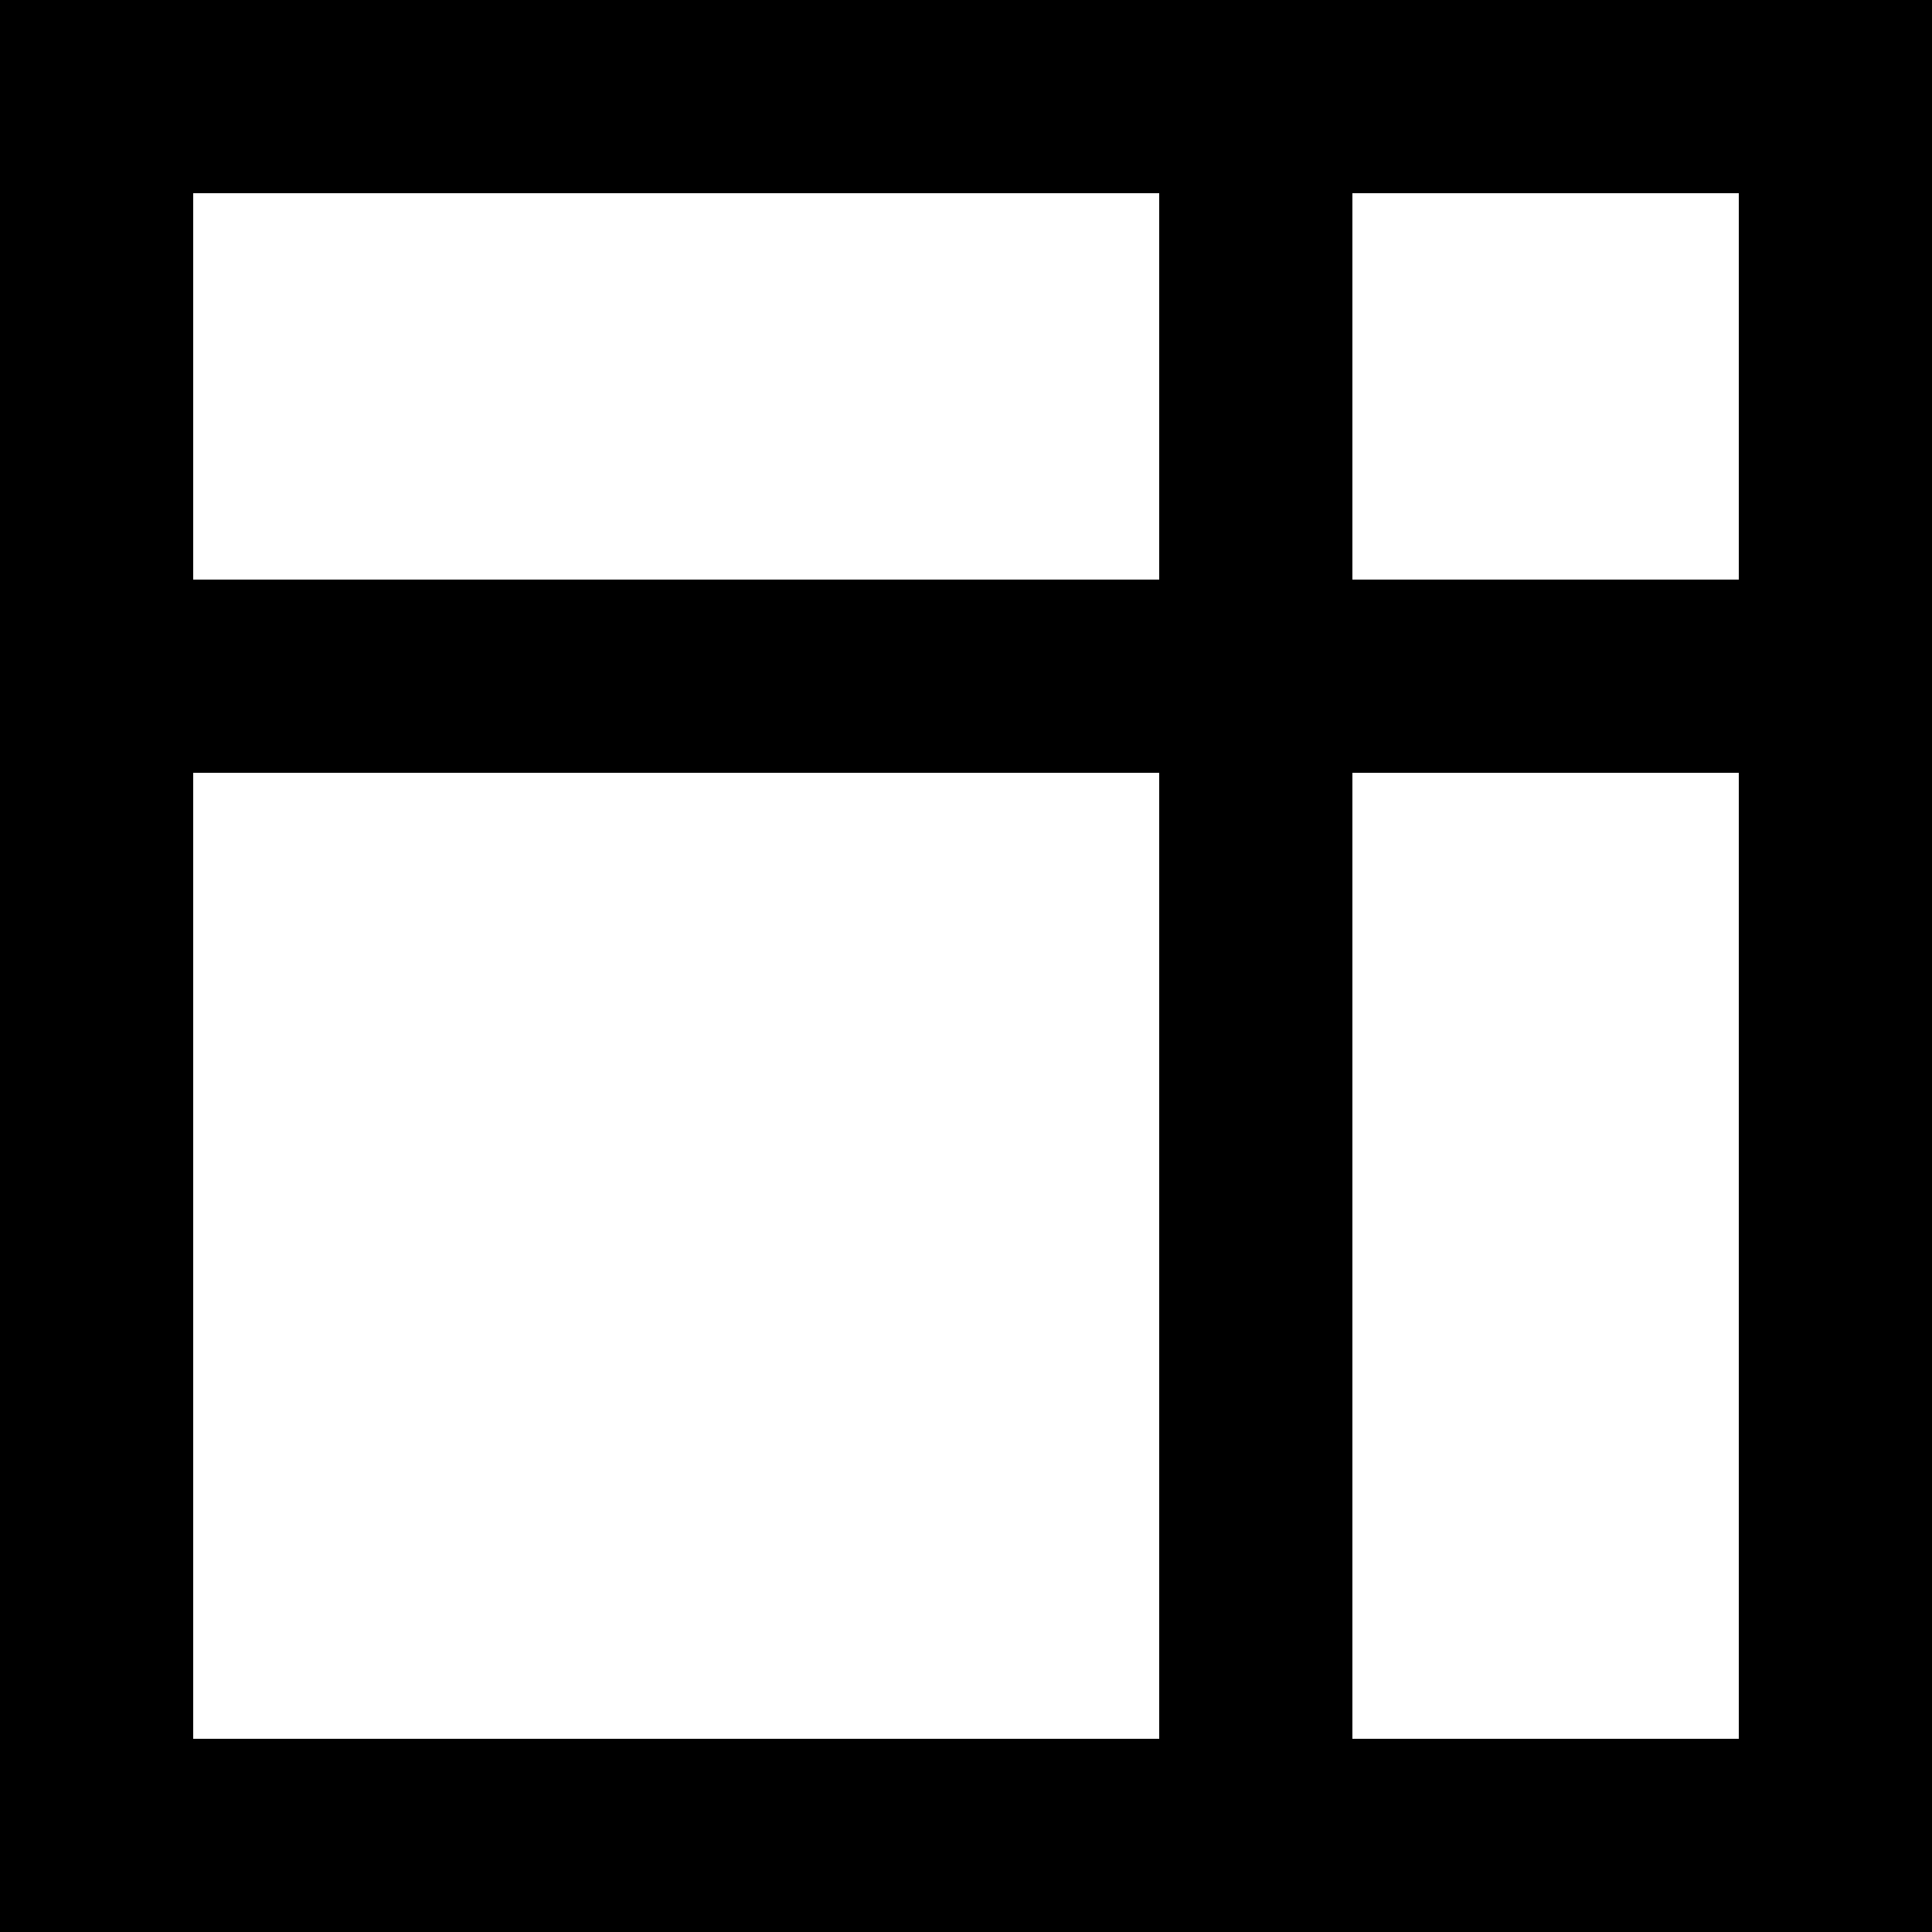
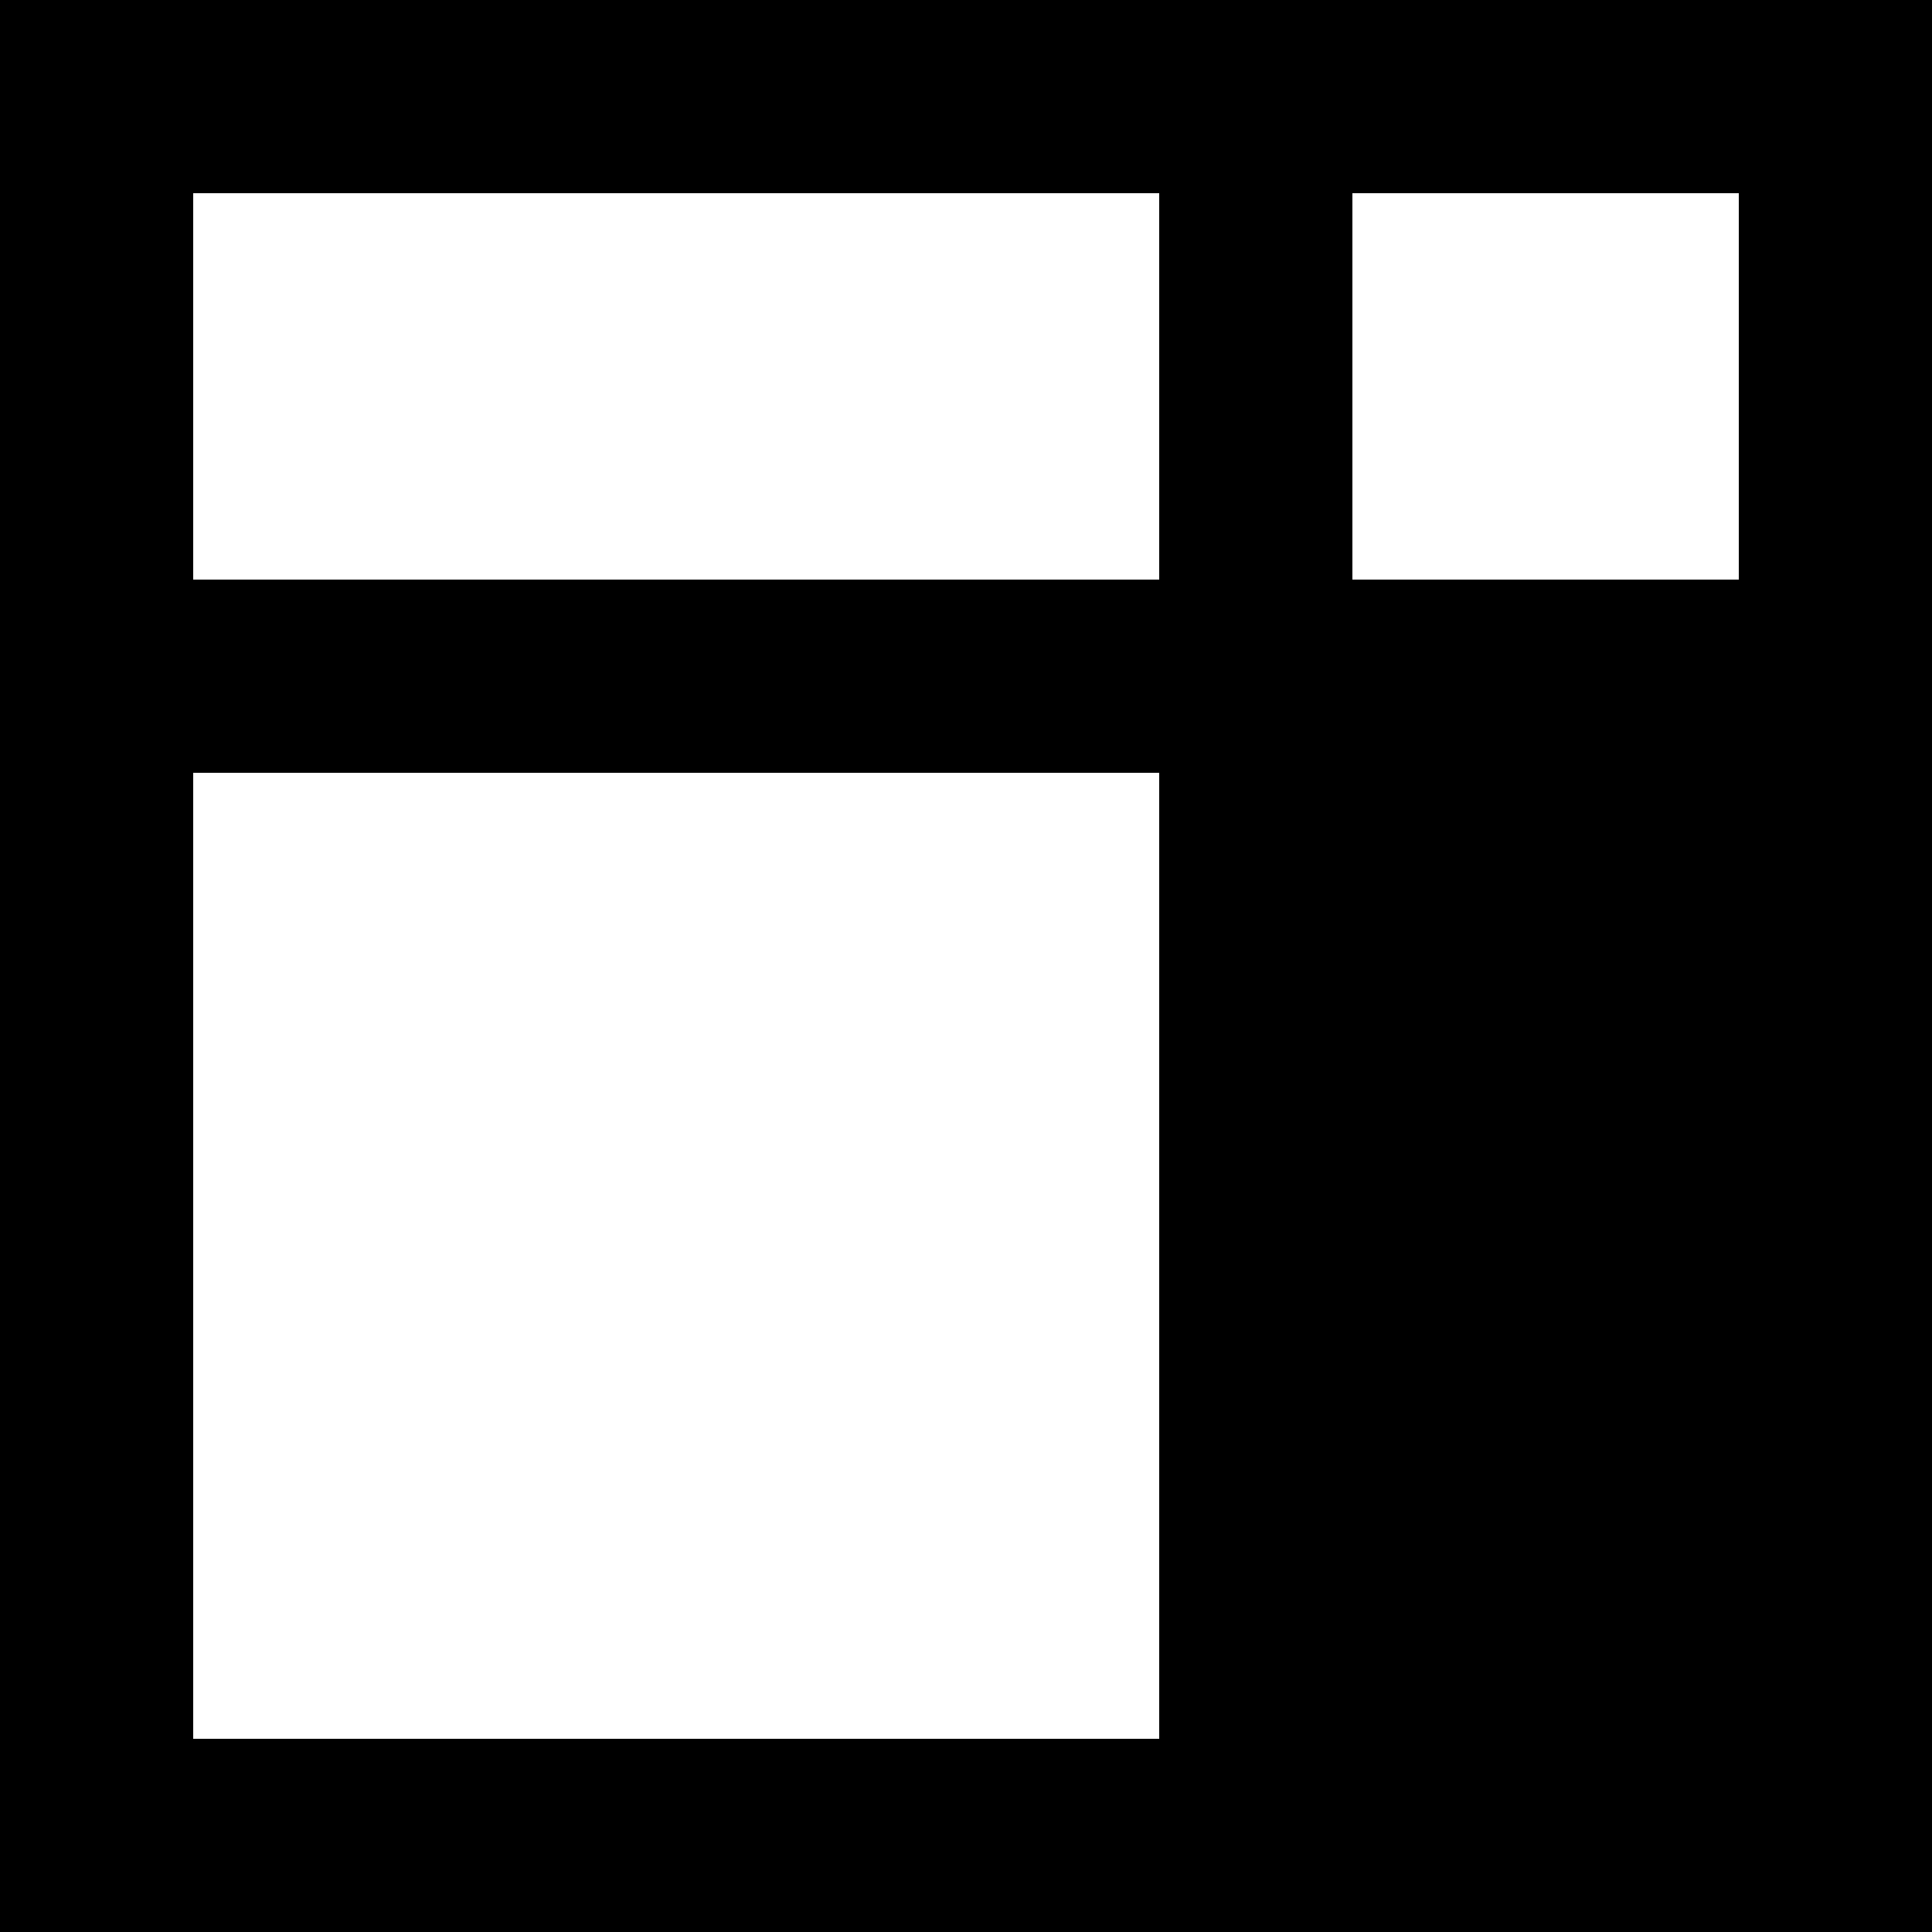
<svg xmlns="http://www.w3.org/2000/svg" width="20" height="20" viewBox="0 0 20 20" fill="none">
-   <path d="M0 0V20H20V0H0ZM12 18H2V8H12V18ZM12 6H2V2H12V6ZM18 18H14V8H18V18ZM18 6H14V2H18V6Z" fill="black" />
+   <path d="M0 0V20H20V0H0ZM12 18H2V8H12V18ZM12 6H2V2H12V6ZM18 18V8H18V18ZM18 6H14V2H18V6Z" fill="black" />
</svg>